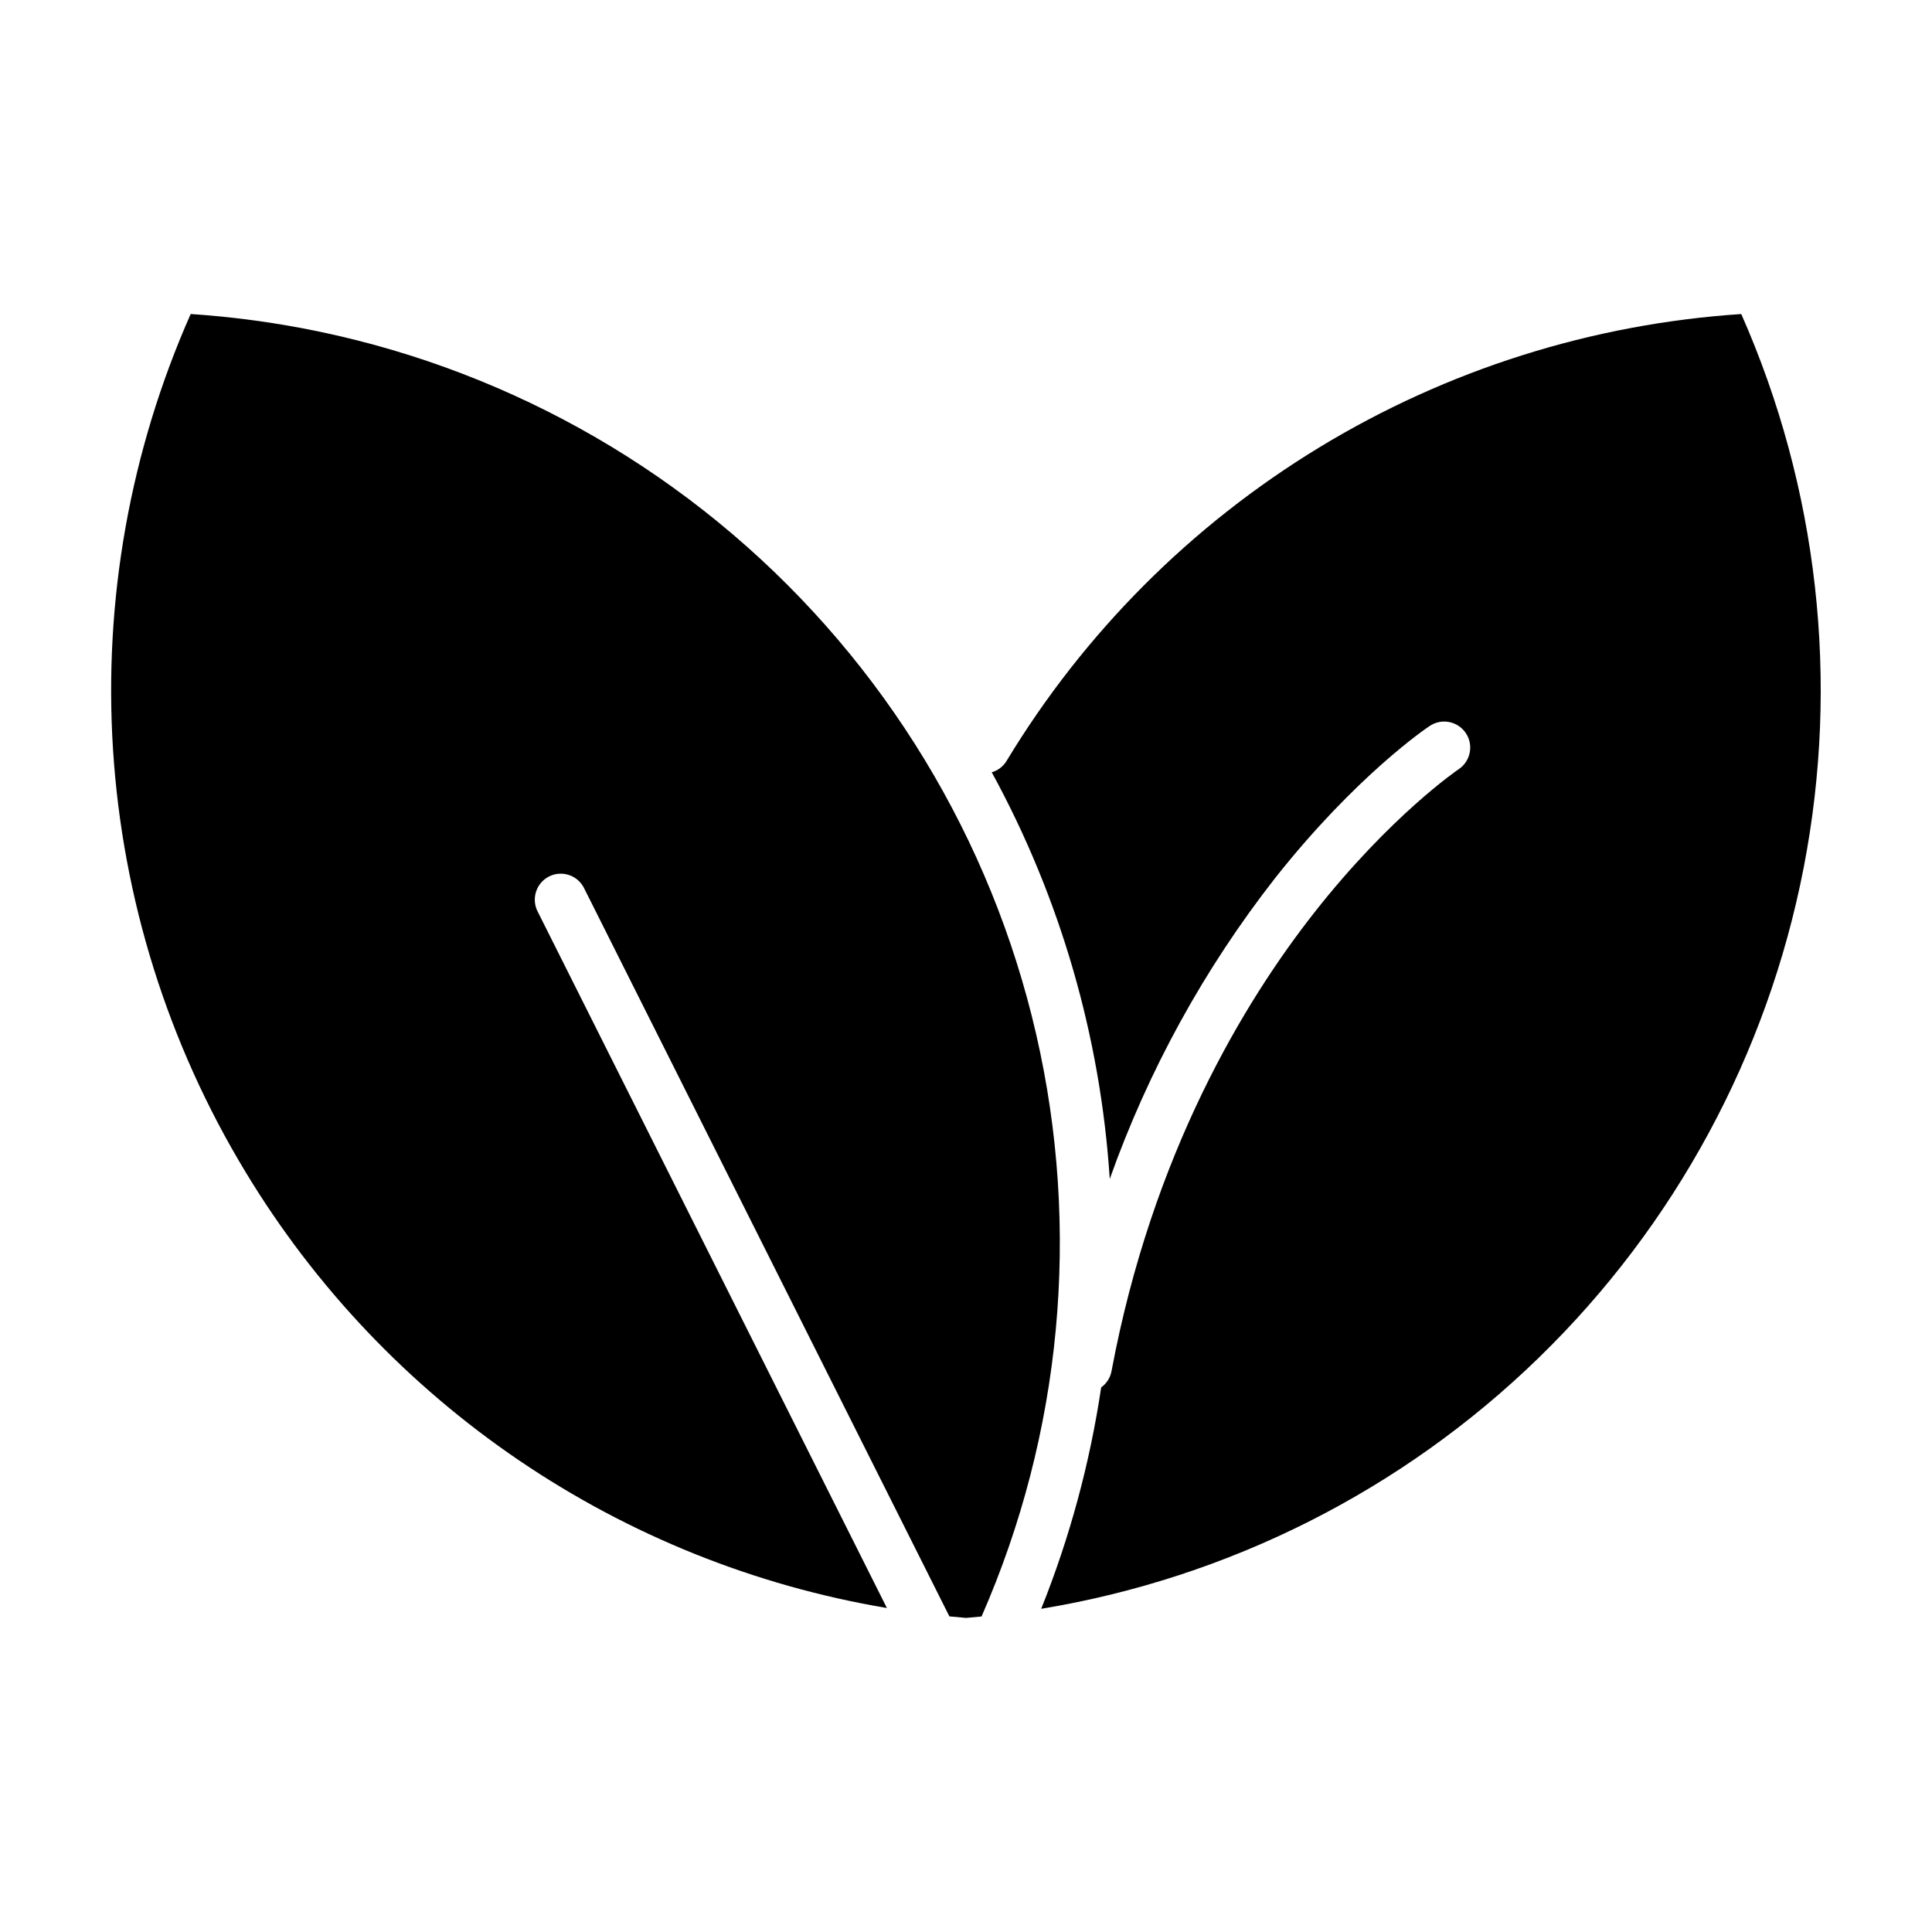
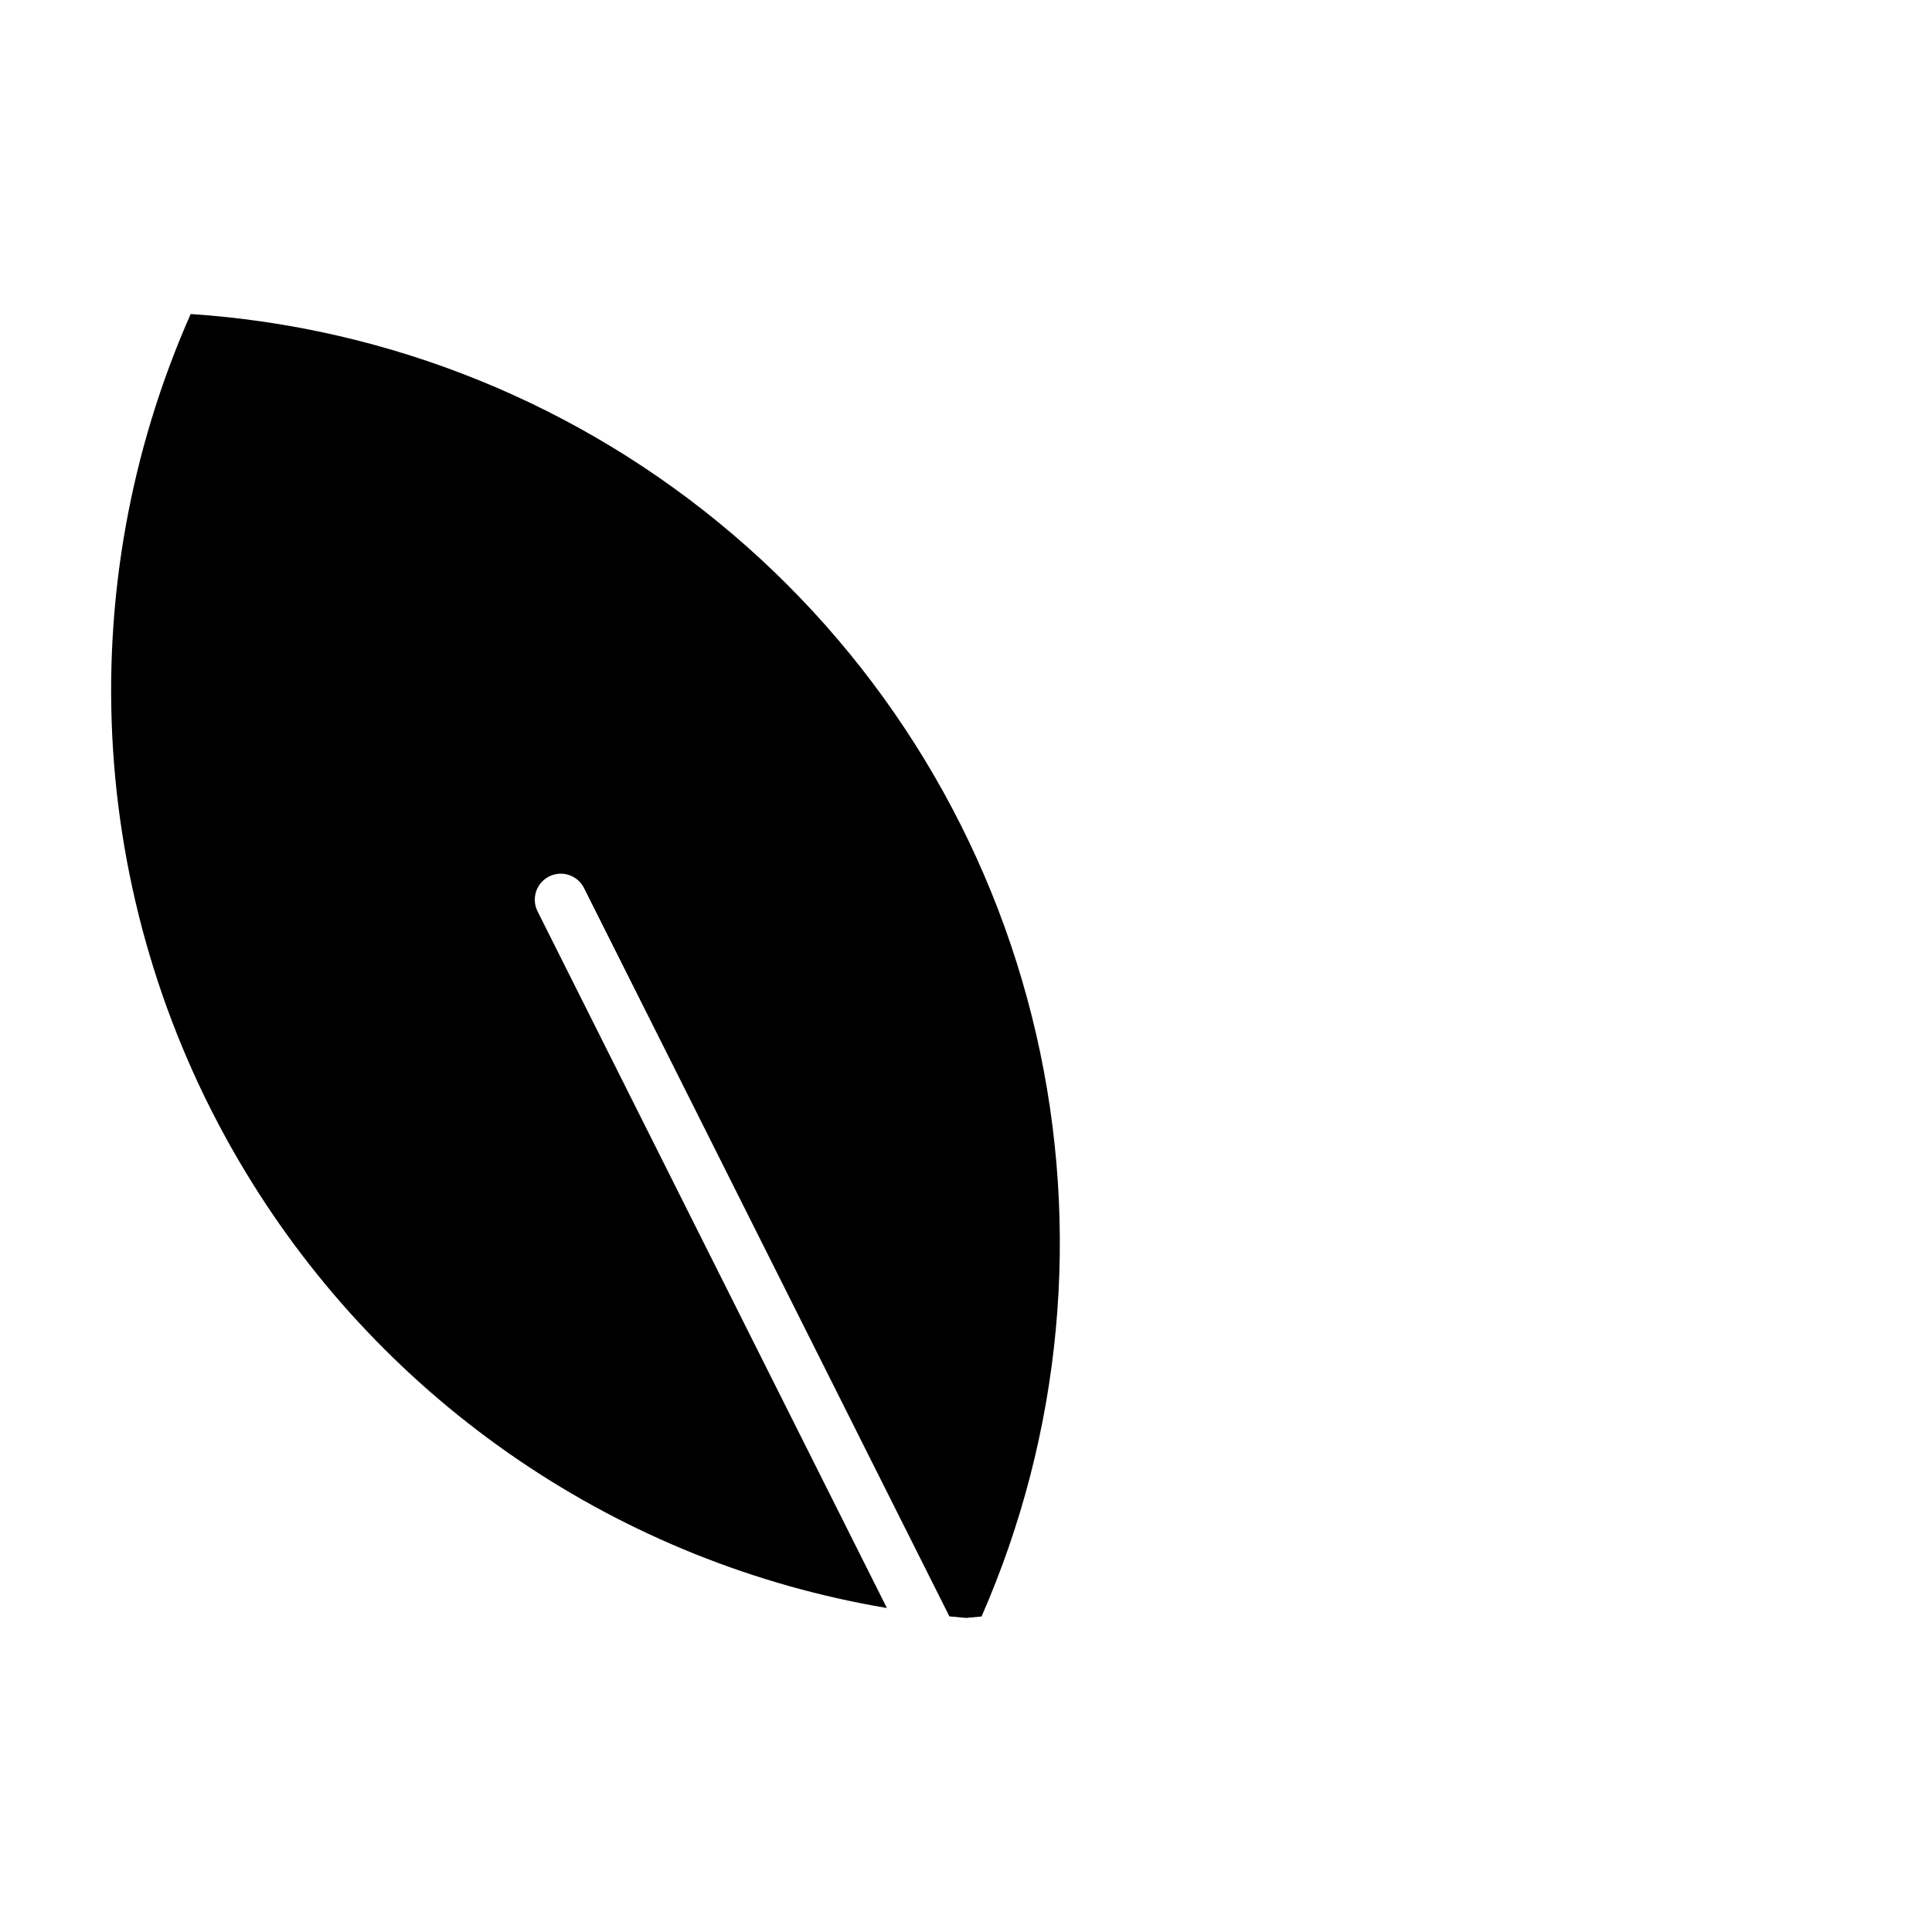
<svg xmlns="http://www.w3.org/2000/svg" fill="#000000" width="800px" height="800px" version="1.1" viewBox="144 144 512 512">
  <g>
-     <path d="m410.76 345.64c-0.883 1.469-2.289 2.547-3.934 3.023 18.141 33.219 28.816 69.996 31.27 107.77 10.219-28.75 25.008-55.664 43.801-79.703 21.48-27.18 40.207-39.844 40.992-40.344 1.52-1.02 3.383-1.391 5.176-1.035 1.797 0.355 3.375 1.41 4.394 2.93 2.117 3.164 1.27 7.449-1.895 9.57-0.176 0.117-18.047 12.27-38.219 37.941-18.578 23.617-42.992 63.961-53.785 121.6v0.004c-0.332 1.727-1.309 3.262-2.738 4.289-2.996 20.105-8.328 39.797-15.891 58.664 49.703-8.188 95.711-31.395 131.83-66.504s60.629-80.438 70.23-129.89c9.598-49.453 3.828-100.66-16.539-146.73-39.586 2.613-77.957 14.746-111.85 35.359-33.895 20.617-62.312 49.109-82.844 83.055z" />
    <path d="m209.1 454.64c18.348 30.348 43.027 56.375 72.355 76.309 29.328 19.934 62.613 33.305 97.582 39.191l-92.527-184.52c-0.855-1.637-1.02-3.547-0.453-5.309 0.562-1.758 1.812-3.215 3.465-4.047 1.652-0.828 3.566-0.957 5.316-0.359 1.75 0.594 3.184 1.871 3.984 3.535l96.777 192.92c1.477 0.148 2.953 0.285 4.418 0.402 1.367-0.109 2.734-0.234 4.102-0.375v0.004c21.281-48.551 26.355-102.66 14.473-154.33-11.883-51.66-40.094-98.121-80.449-132.5-40.355-34.371-90.711-54.832-143.61-58.344-16.055 36.281-23.113 75.898-20.574 115.49 2.535 39.59 14.586 77.984 35.137 111.92z" />
  </g>
</svg>